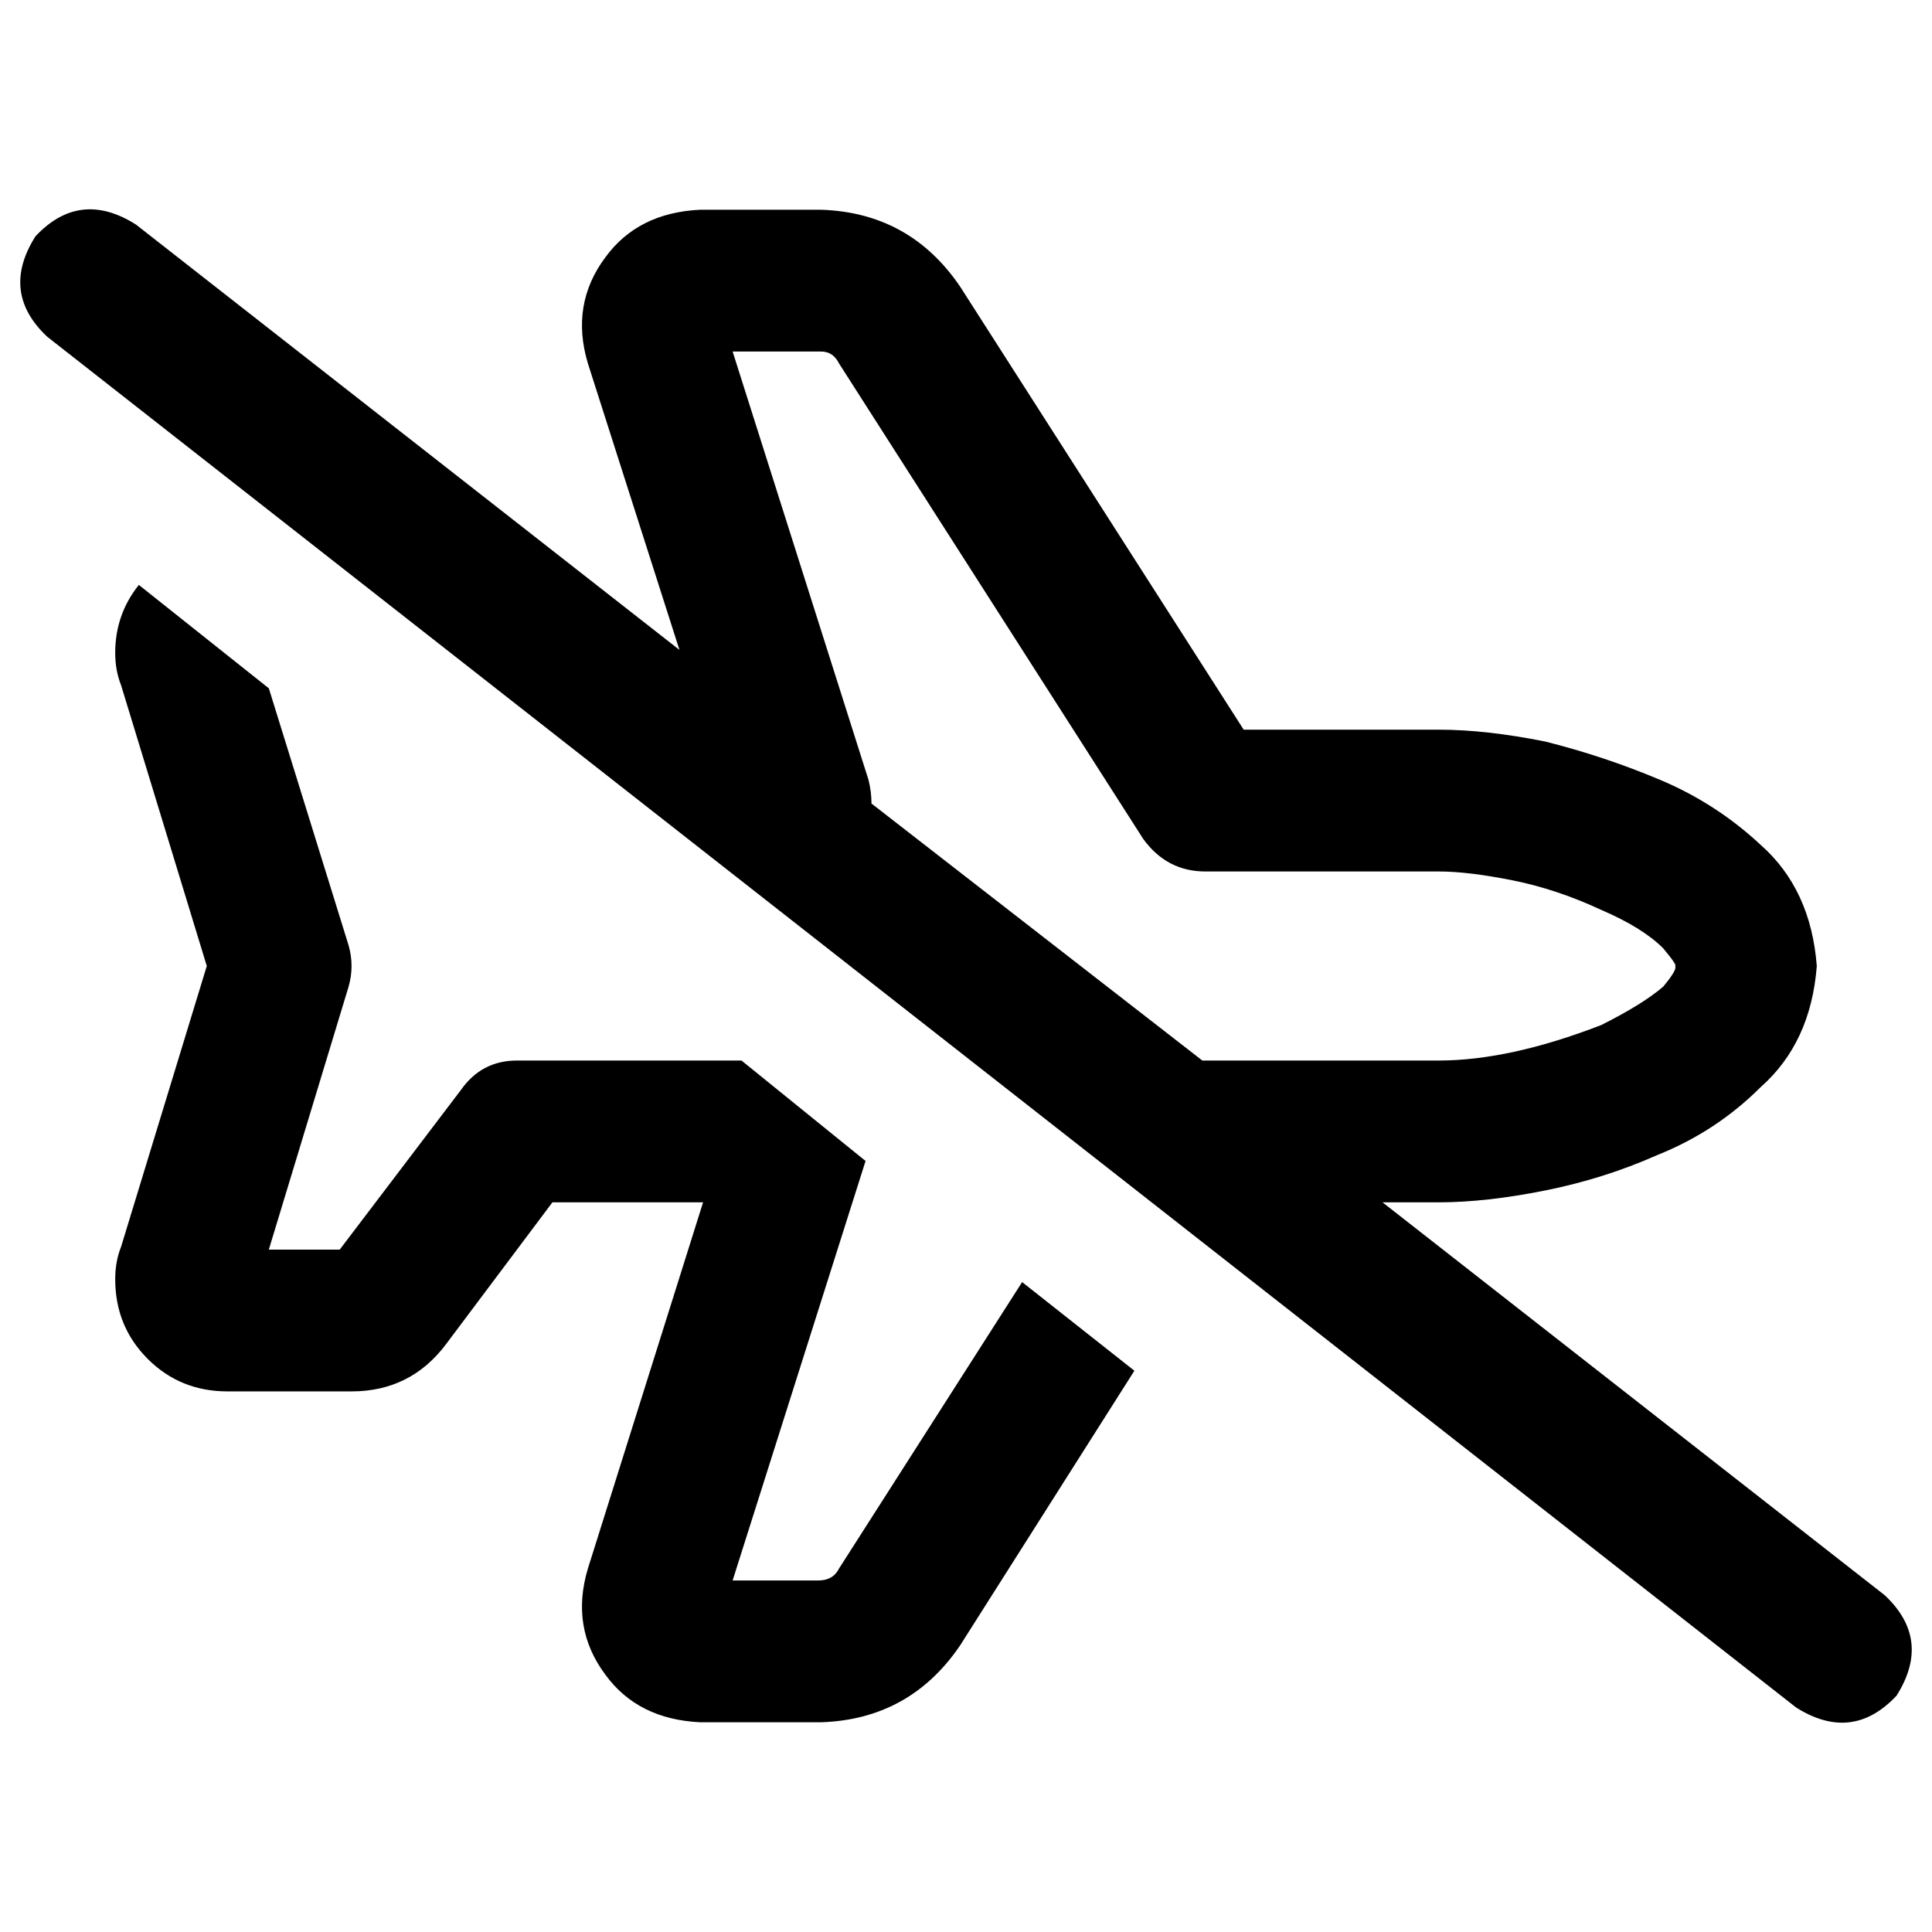
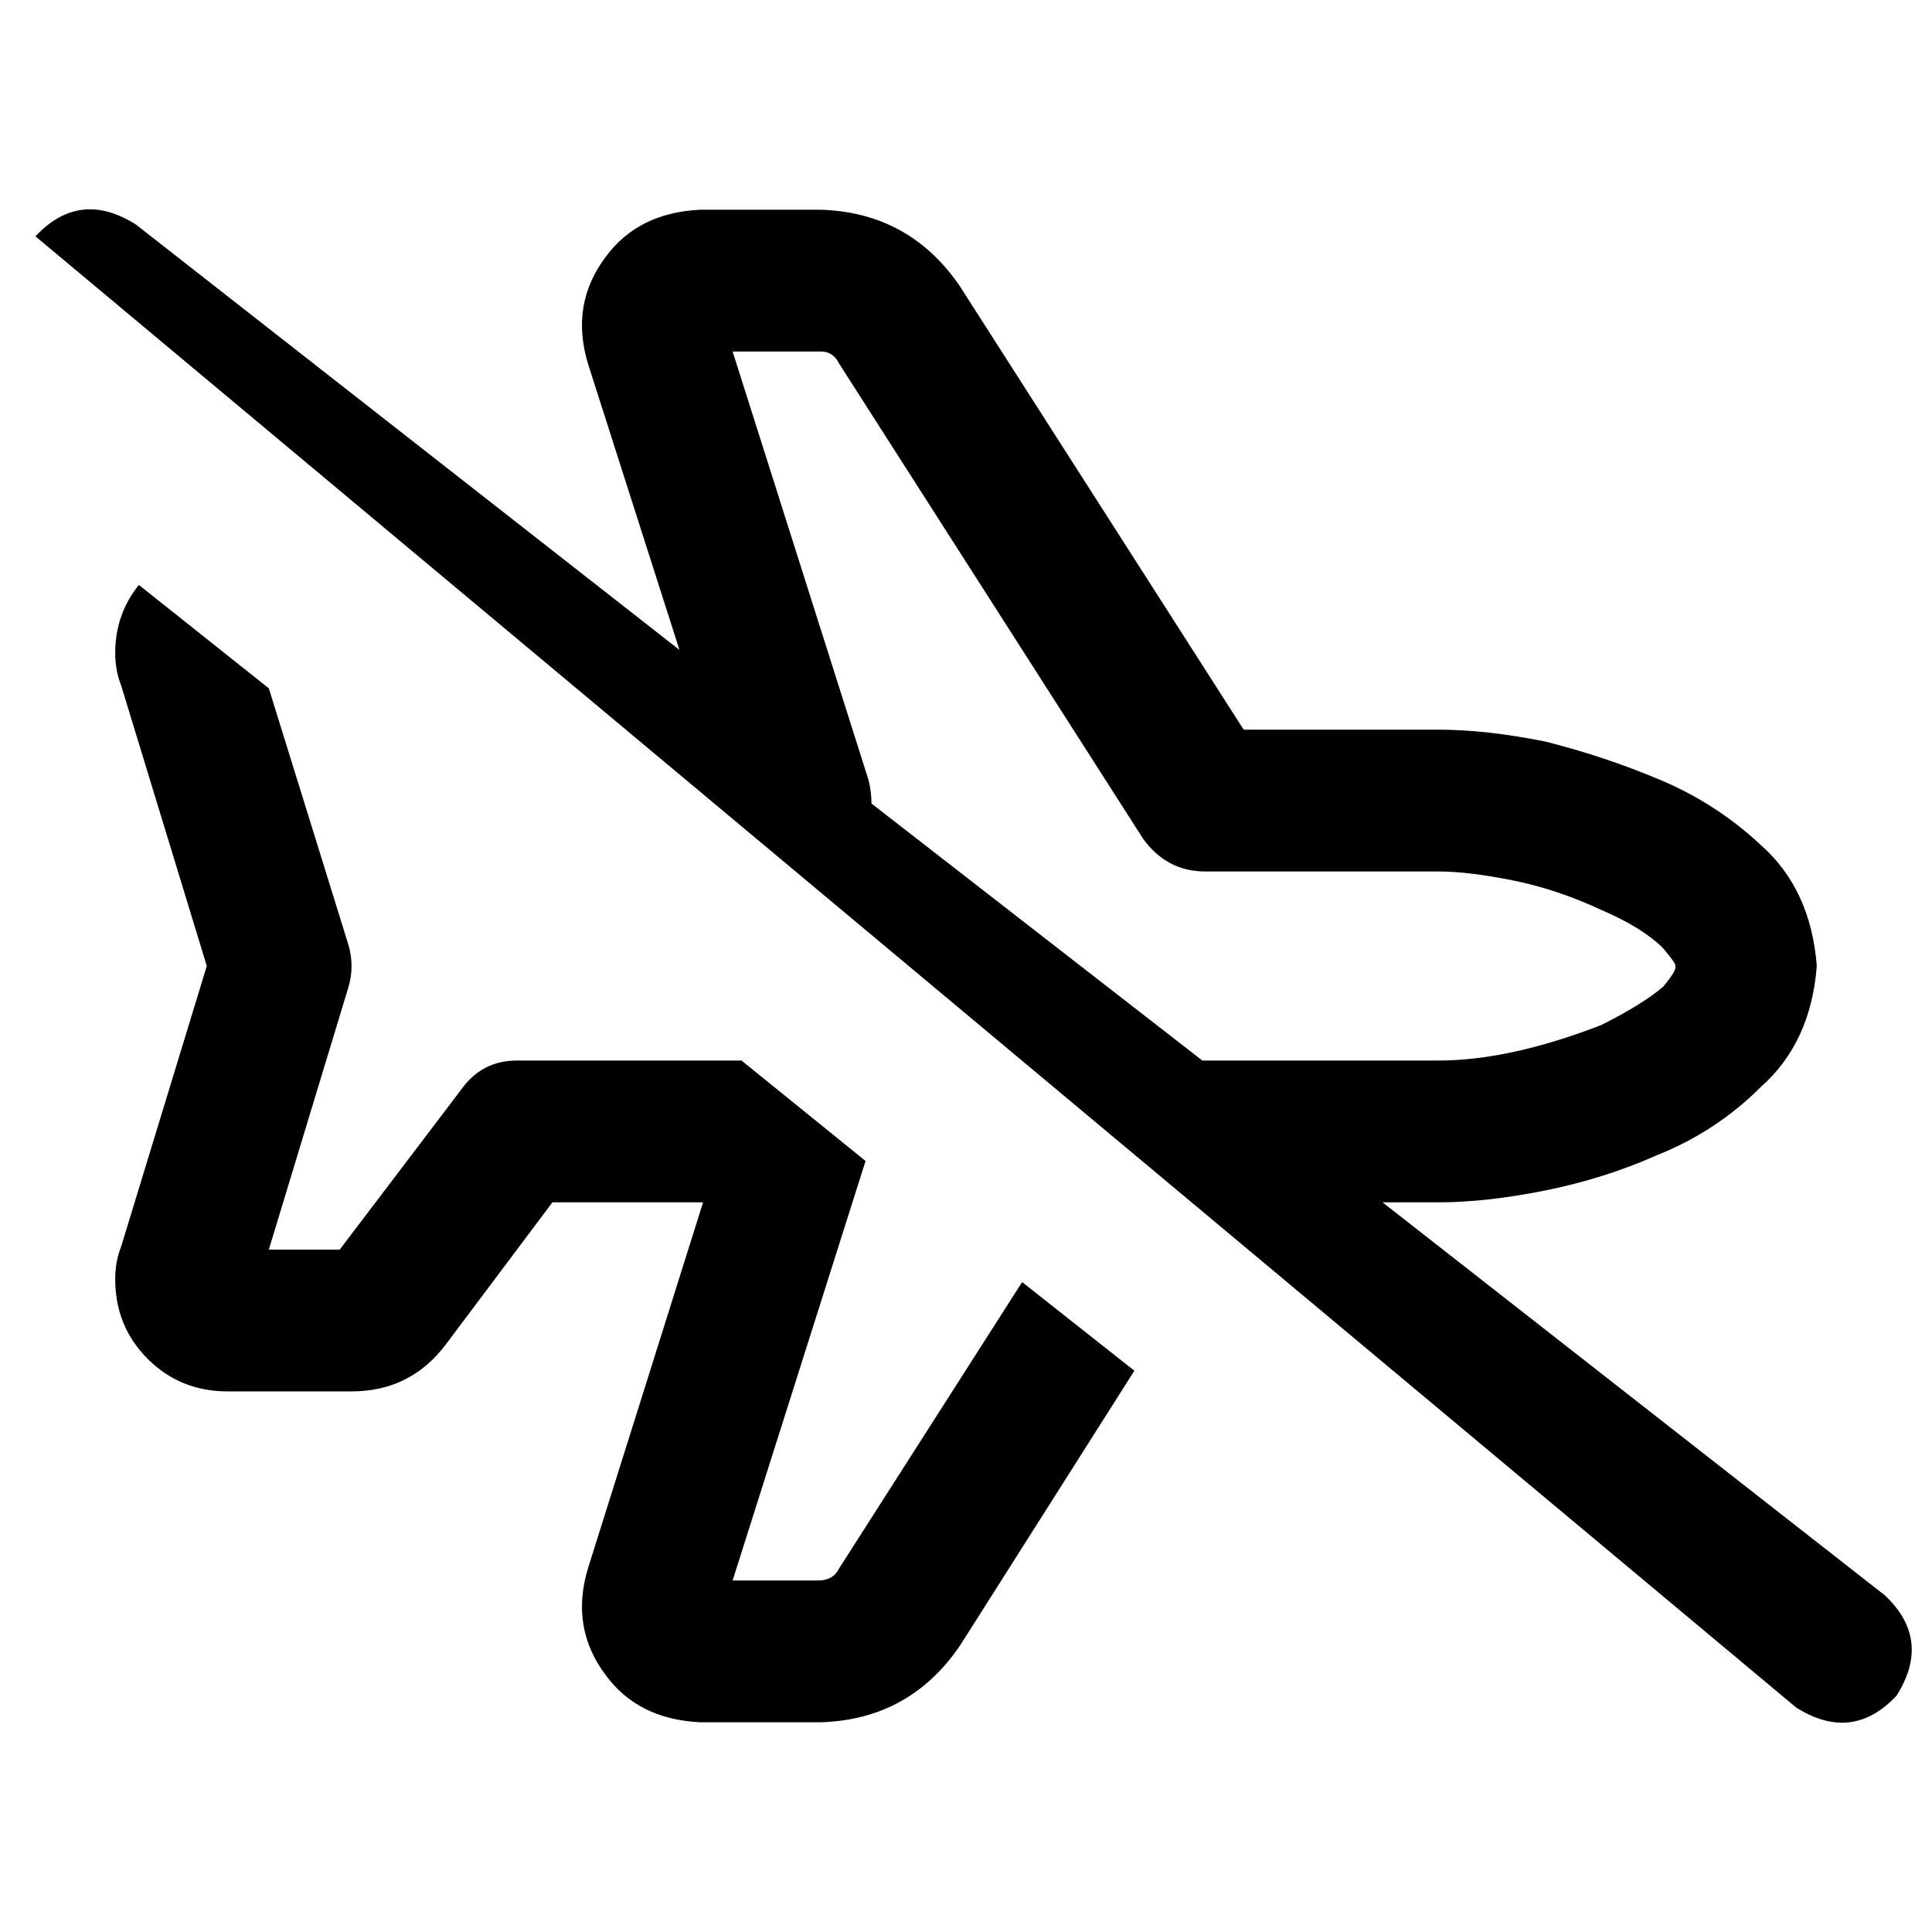
<svg xmlns="http://www.w3.org/2000/svg" viewBox="0 0 512 512">
-   <path d="M 36.012 59.498 Q 21.138 50.104 9.394 62.63 Q 0 77.505 12.526 89.248 L 475.988 452.502 L 475.988 452.502 Q 490.862 461.896 502.606 449.37 Q 512 434.495 499.474 422.752 L 366.385 318.63 L 366.385 318.63 L 381.26 318.63 L 381.26 318.63 Q 393.786 318.63 409.443 315.498 Q 425.101 312.367 439.193 306.104 Q 454.85 299.841 466.593 288.098 Q 479.902 276.355 481.468 256 Q 479.902 235.645 466.593 223.902 Q 454.85 212.942 439.976 206.679 Q 425.101 200.416 409.443 196.502 Q 393.786 193.37 381.26 193.37 L 329.59 193.37 L 329.59 193.37 L 254.434 75.939 L 254.434 75.939 Q 241.125 56.367 217.639 55.584 L 185.541 55.584 L 185.541 55.584 Q 169.101 56.367 160.489 68.11 Q 151.095 80.636 155.792 96.294 L 180.061 172.232 L 180.061 172.232 L 36.012 59.498 L 36.012 59.498 Z M 230.948 212.942 Q 230.948 209.81 230.165 206.679 L 194.153 93.162 L 194.153 93.162 L 217.639 93.162 L 217.639 93.162 Q 220.771 93.162 222.336 96.294 L 237.994 86.116 L 237.994 86.116 L 222.336 96.294 L 222.336 96.294 L 302.972 222.336 L 302.972 222.336 Q 309.235 230.948 319.413 230.948 L 381.26 230.948 L 381.26 230.948 Q 389.089 230.948 400.832 233.297 Q 412.575 235.645 424.318 241.125 Q 435.278 245.823 440.758 251.303 Q 444.673 256 443.89 256 L 443.89 256 L 443.89 256 Q 444.673 256.783 440.758 261.48 Q 435.278 266.177 424.318 271.657 Q 400.049 281.052 381.26 281.052 L 319.413 281.052 L 319.413 281.052 Q 318.63 281.052 318.63 281.052 Q 318.63 281.052 318.63 281.052 L 230.948 212.942 L 230.948 212.942 Z M 300.624 363.254 L 270.875 339.768 L 300.624 363.254 L 270.875 339.768 L 222.336 415.706 L 222.336 415.706 Q 220.771 418.838 216.856 418.838 L 194.153 418.838 L 194.153 418.838 L 229.382 307.67 L 229.382 307.67 L 196.502 281.052 L 196.502 281.052 L 137.003 281.052 L 137.003 281.052 Q 127.609 281.052 122.128 288.881 L 90.031 331.156 L 90.031 331.156 L 71.242 331.156 L 71.242 331.156 L 92.379 261.48 L 92.379 261.48 Q 93.945 256 92.379 250.52 L 71.242 182.41 L 71.242 182.41 L 36.795 155.009 L 36.795 155.009 Q 30.532 162.838 30.532 173.015 Q 30.532 177.713 32.098 181.627 L 32.098 181.627 L 32.098 181.627 L 54.801 256 L 54.801 256 L 32.098 330.373 L 32.098 330.373 L 32.098 330.373 L 32.098 330.373 Q 30.532 334.287 30.532 338.985 Q 30.532 351.511 39.144 360.122 Q 47.755 368.734 60.281 368.734 L 93.162 368.734 L 93.162 368.734 Q 108.82 368.734 118.214 356.208 L 103.339 345.248 L 103.339 345.248 L 118.214 356.208 L 118.214 356.208 L 146.398 318.63 L 146.398 318.63 L 186.324 318.63 L 186.324 318.63 L 155.792 415.706 L 155.792 415.706 Q 151.095 431.364 160.489 443.89 Q 169.101 455.633 185.541 456.416 L 217.639 456.416 L 217.639 456.416 Q 241.125 455.633 254.434 436.061 L 300.624 363.254 L 300.624 363.254 Z" />
+   <path d="M 36.012 59.498 Q 21.138 50.104 9.394 62.63 L 475.988 452.502 L 475.988 452.502 Q 490.862 461.896 502.606 449.37 Q 512 434.495 499.474 422.752 L 366.385 318.63 L 366.385 318.63 L 381.26 318.63 L 381.26 318.63 Q 393.786 318.63 409.443 315.498 Q 425.101 312.367 439.193 306.104 Q 454.85 299.841 466.593 288.098 Q 479.902 276.355 481.468 256 Q 479.902 235.645 466.593 223.902 Q 454.85 212.942 439.976 206.679 Q 425.101 200.416 409.443 196.502 Q 393.786 193.37 381.26 193.37 L 329.59 193.37 L 329.59 193.37 L 254.434 75.939 L 254.434 75.939 Q 241.125 56.367 217.639 55.584 L 185.541 55.584 L 185.541 55.584 Q 169.101 56.367 160.489 68.11 Q 151.095 80.636 155.792 96.294 L 180.061 172.232 L 180.061 172.232 L 36.012 59.498 L 36.012 59.498 Z M 230.948 212.942 Q 230.948 209.81 230.165 206.679 L 194.153 93.162 L 194.153 93.162 L 217.639 93.162 L 217.639 93.162 Q 220.771 93.162 222.336 96.294 L 237.994 86.116 L 237.994 86.116 L 222.336 96.294 L 222.336 96.294 L 302.972 222.336 L 302.972 222.336 Q 309.235 230.948 319.413 230.948 L 381.26 230.948 L 381.26 230.948 Q 389.089 230.948 400.832 233.297 Q 412.575 235.645 424.318 241.125 Q 435.278 245.823 440.758 251.303 Q 444.673 256 443.89 256 L 443.89 256 L 443.89 256 Q 444.673 256.783 440.758 261.48 Q 435.278 266.177 424.318 271.657 Q 400.049 281.052 381.26 281.052 L 319.413 281.052 L 319.413 281.052 Q 318.63 281.052 318.63 281.052 Q 318.63 281.052 318.63 281.052 L 230.948 212.942 L 230.948 212.942 Z M 300.624 363.254 L 270.875 339.768 L 300.624 363.254 L 270.875 339.768 L 222.336 415.706 L 222.336 415.706 Q 220.771 418.838 216.856 418.838 L 194.153 418.838 L 194.153 418.838 L 229.382 307.67 L 229.382 307.67 L 196.502 281.052 L 196.502 281.052 L 137.003 281.052 L 137.003 281.052 Q 127.609 281.052 122.128 288.881 L 90.031 331.156 L 90.031 331.156 L 71.242 331.156 L 71.242 331.156 L 92.379 261.48 L 92.379 261.48 Q 93.945 256 92.379 250.52 L 71.242 182.41 L 71.242 182.41 L 36.795 155.009 L 36.795 155.009 Q 30.532 162.838 30.532 173.015 Q 30.532 177.713 32.098 181.627 L 32.098 181.627 L 32.098 181.627 L 54.801 256 L 54.801 256 L 32.098 330.373 L 32.098 330.373 L 32.098 330.373 L 32.098 330.373 Q 30.532 334.287 30.532 338.985 Q 30.532 351.511 39.144 360.122 Q 47.755 368.734 60.281 368.734 L 93.162 368.734 L 93.162 368.734 Q 108.82 368.734 118.214 356.208 L 103.339 345.248 L 103.339 345.248 L 118.214 356.208 L 118.214 356.208 L 146.398 318.63 L 146.398 318.63 L 186.324 318.63 L 186.324 318.63 L 155.792 415.706 L 155.792 415.706 Q 151.095 431.364 160.489 443.89 Q 169.101 455.633 185.541 456.416 L 217.639 456.416 L 217.639 456.416 Q 241.125 455.633 254.434 436.061 L 300.624 363.254 L 300.624 363.254 Z" />
</svg>